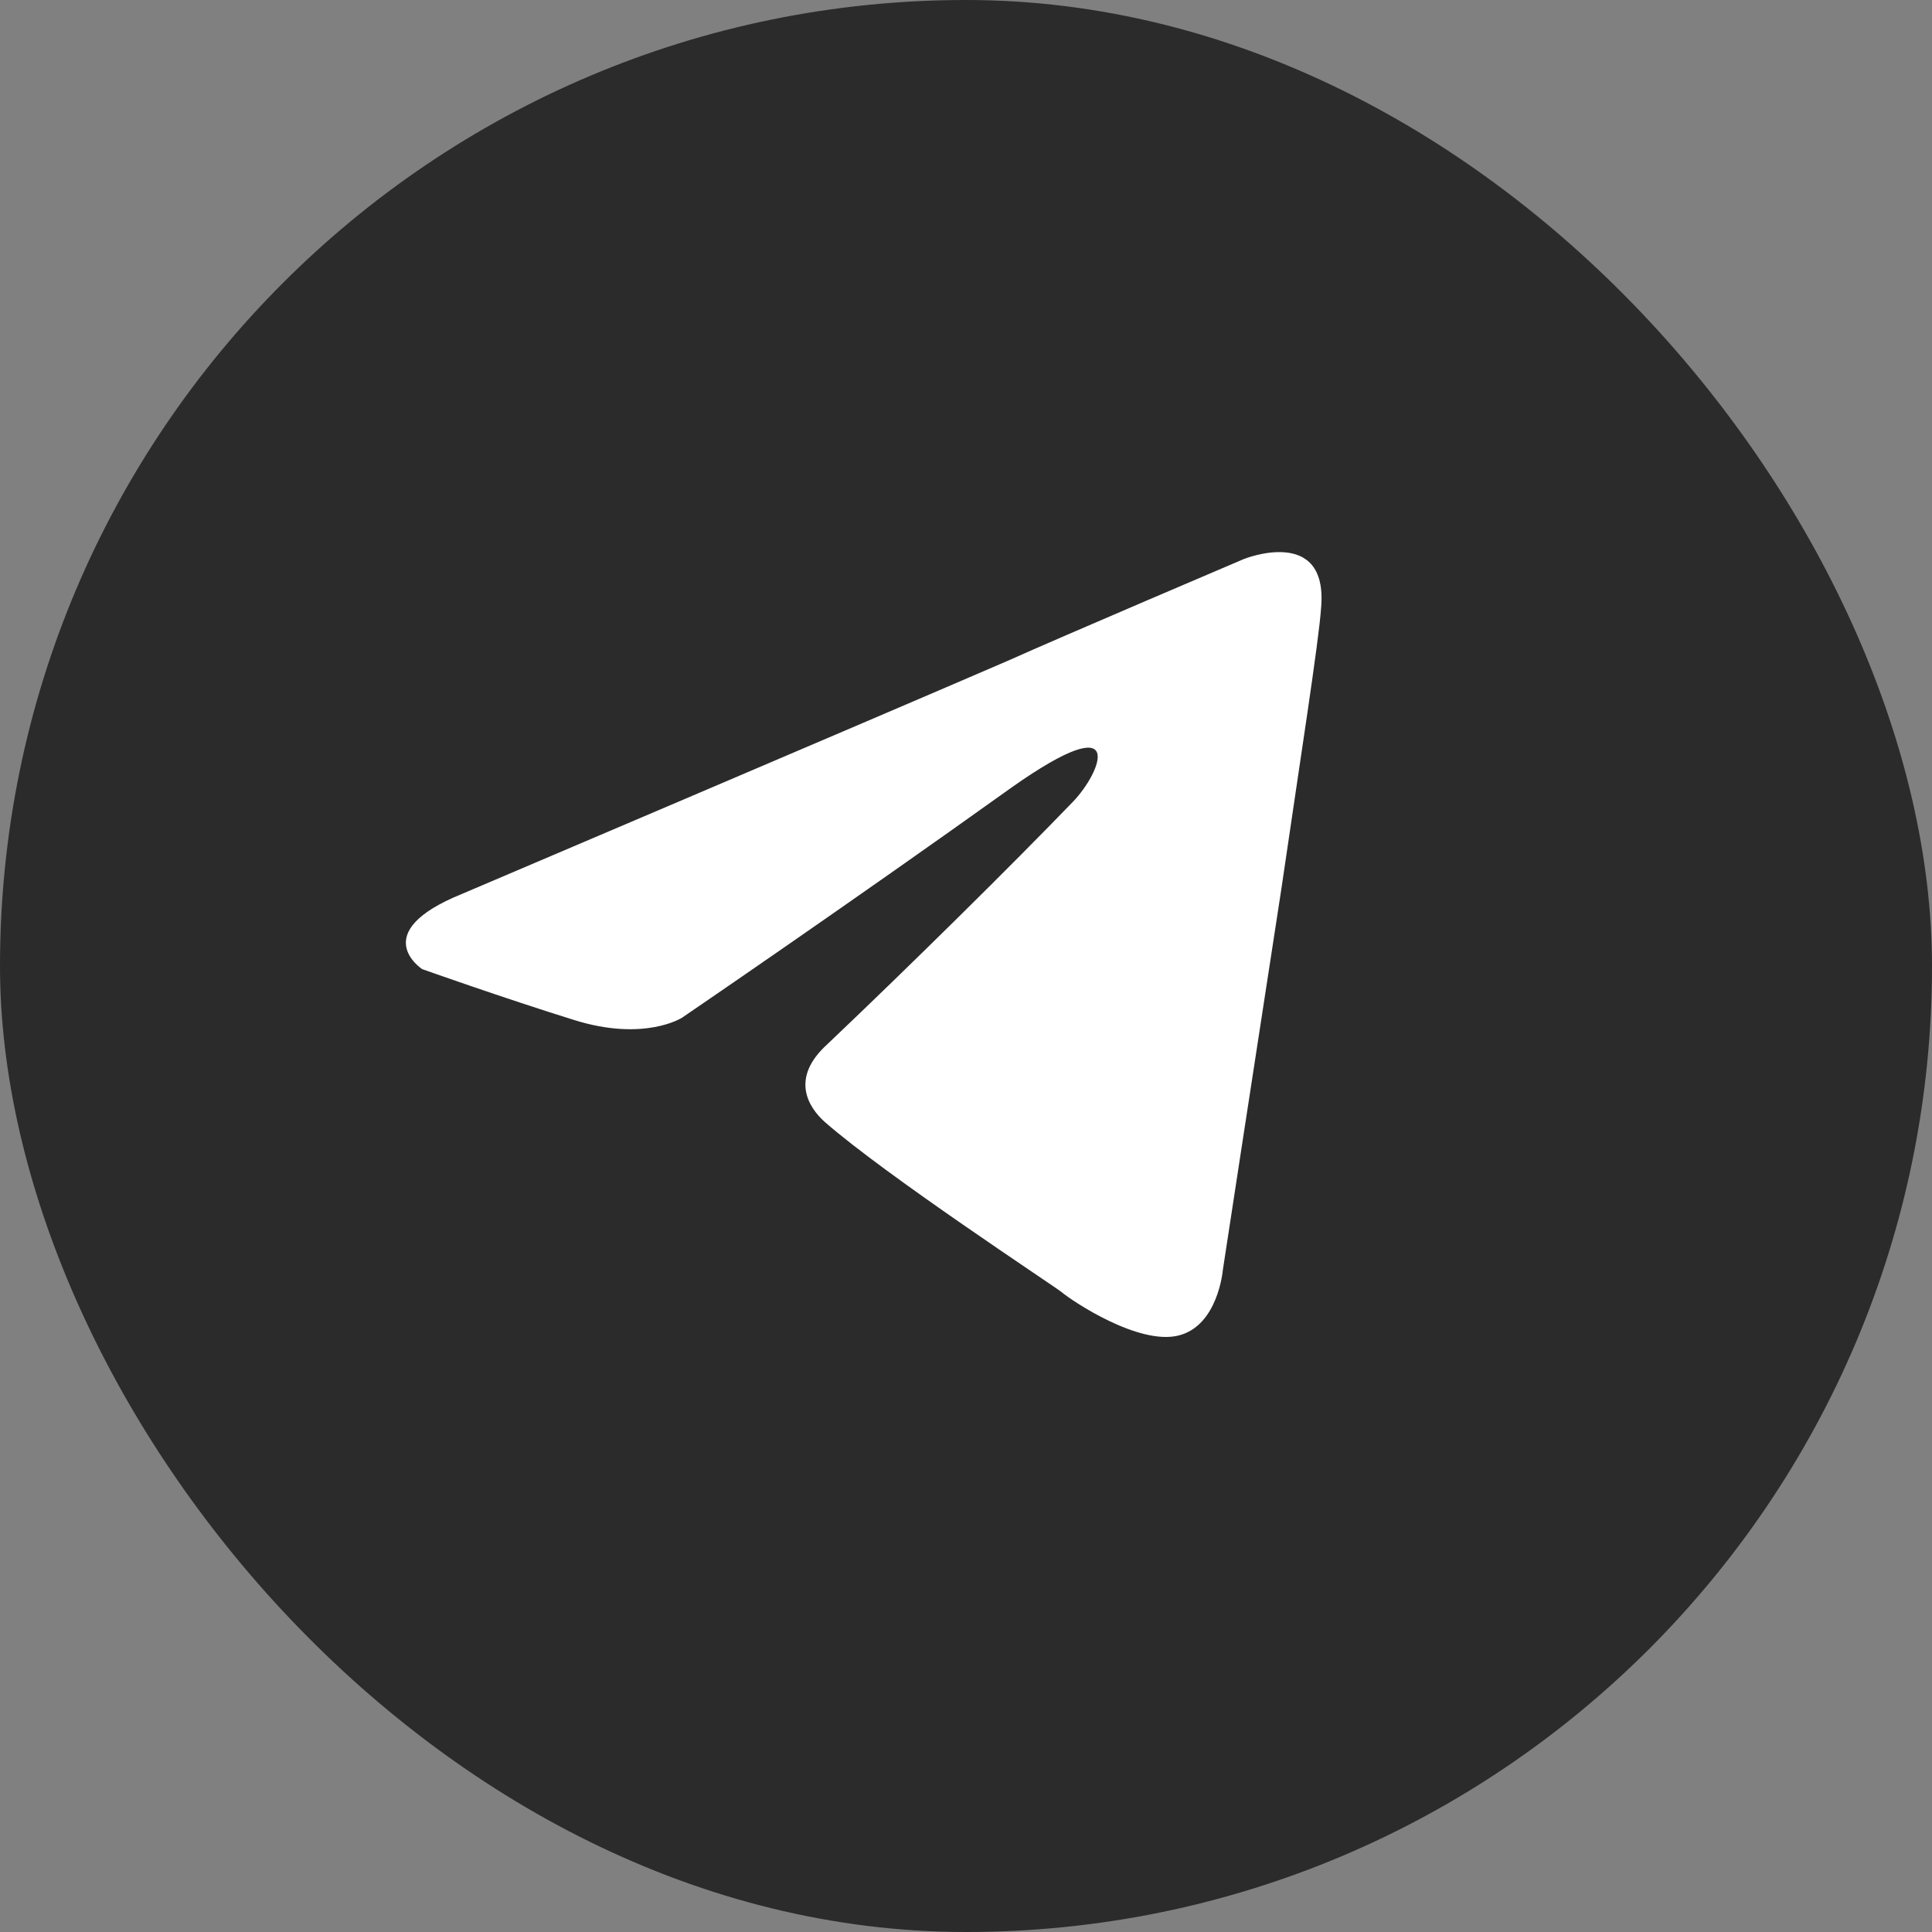
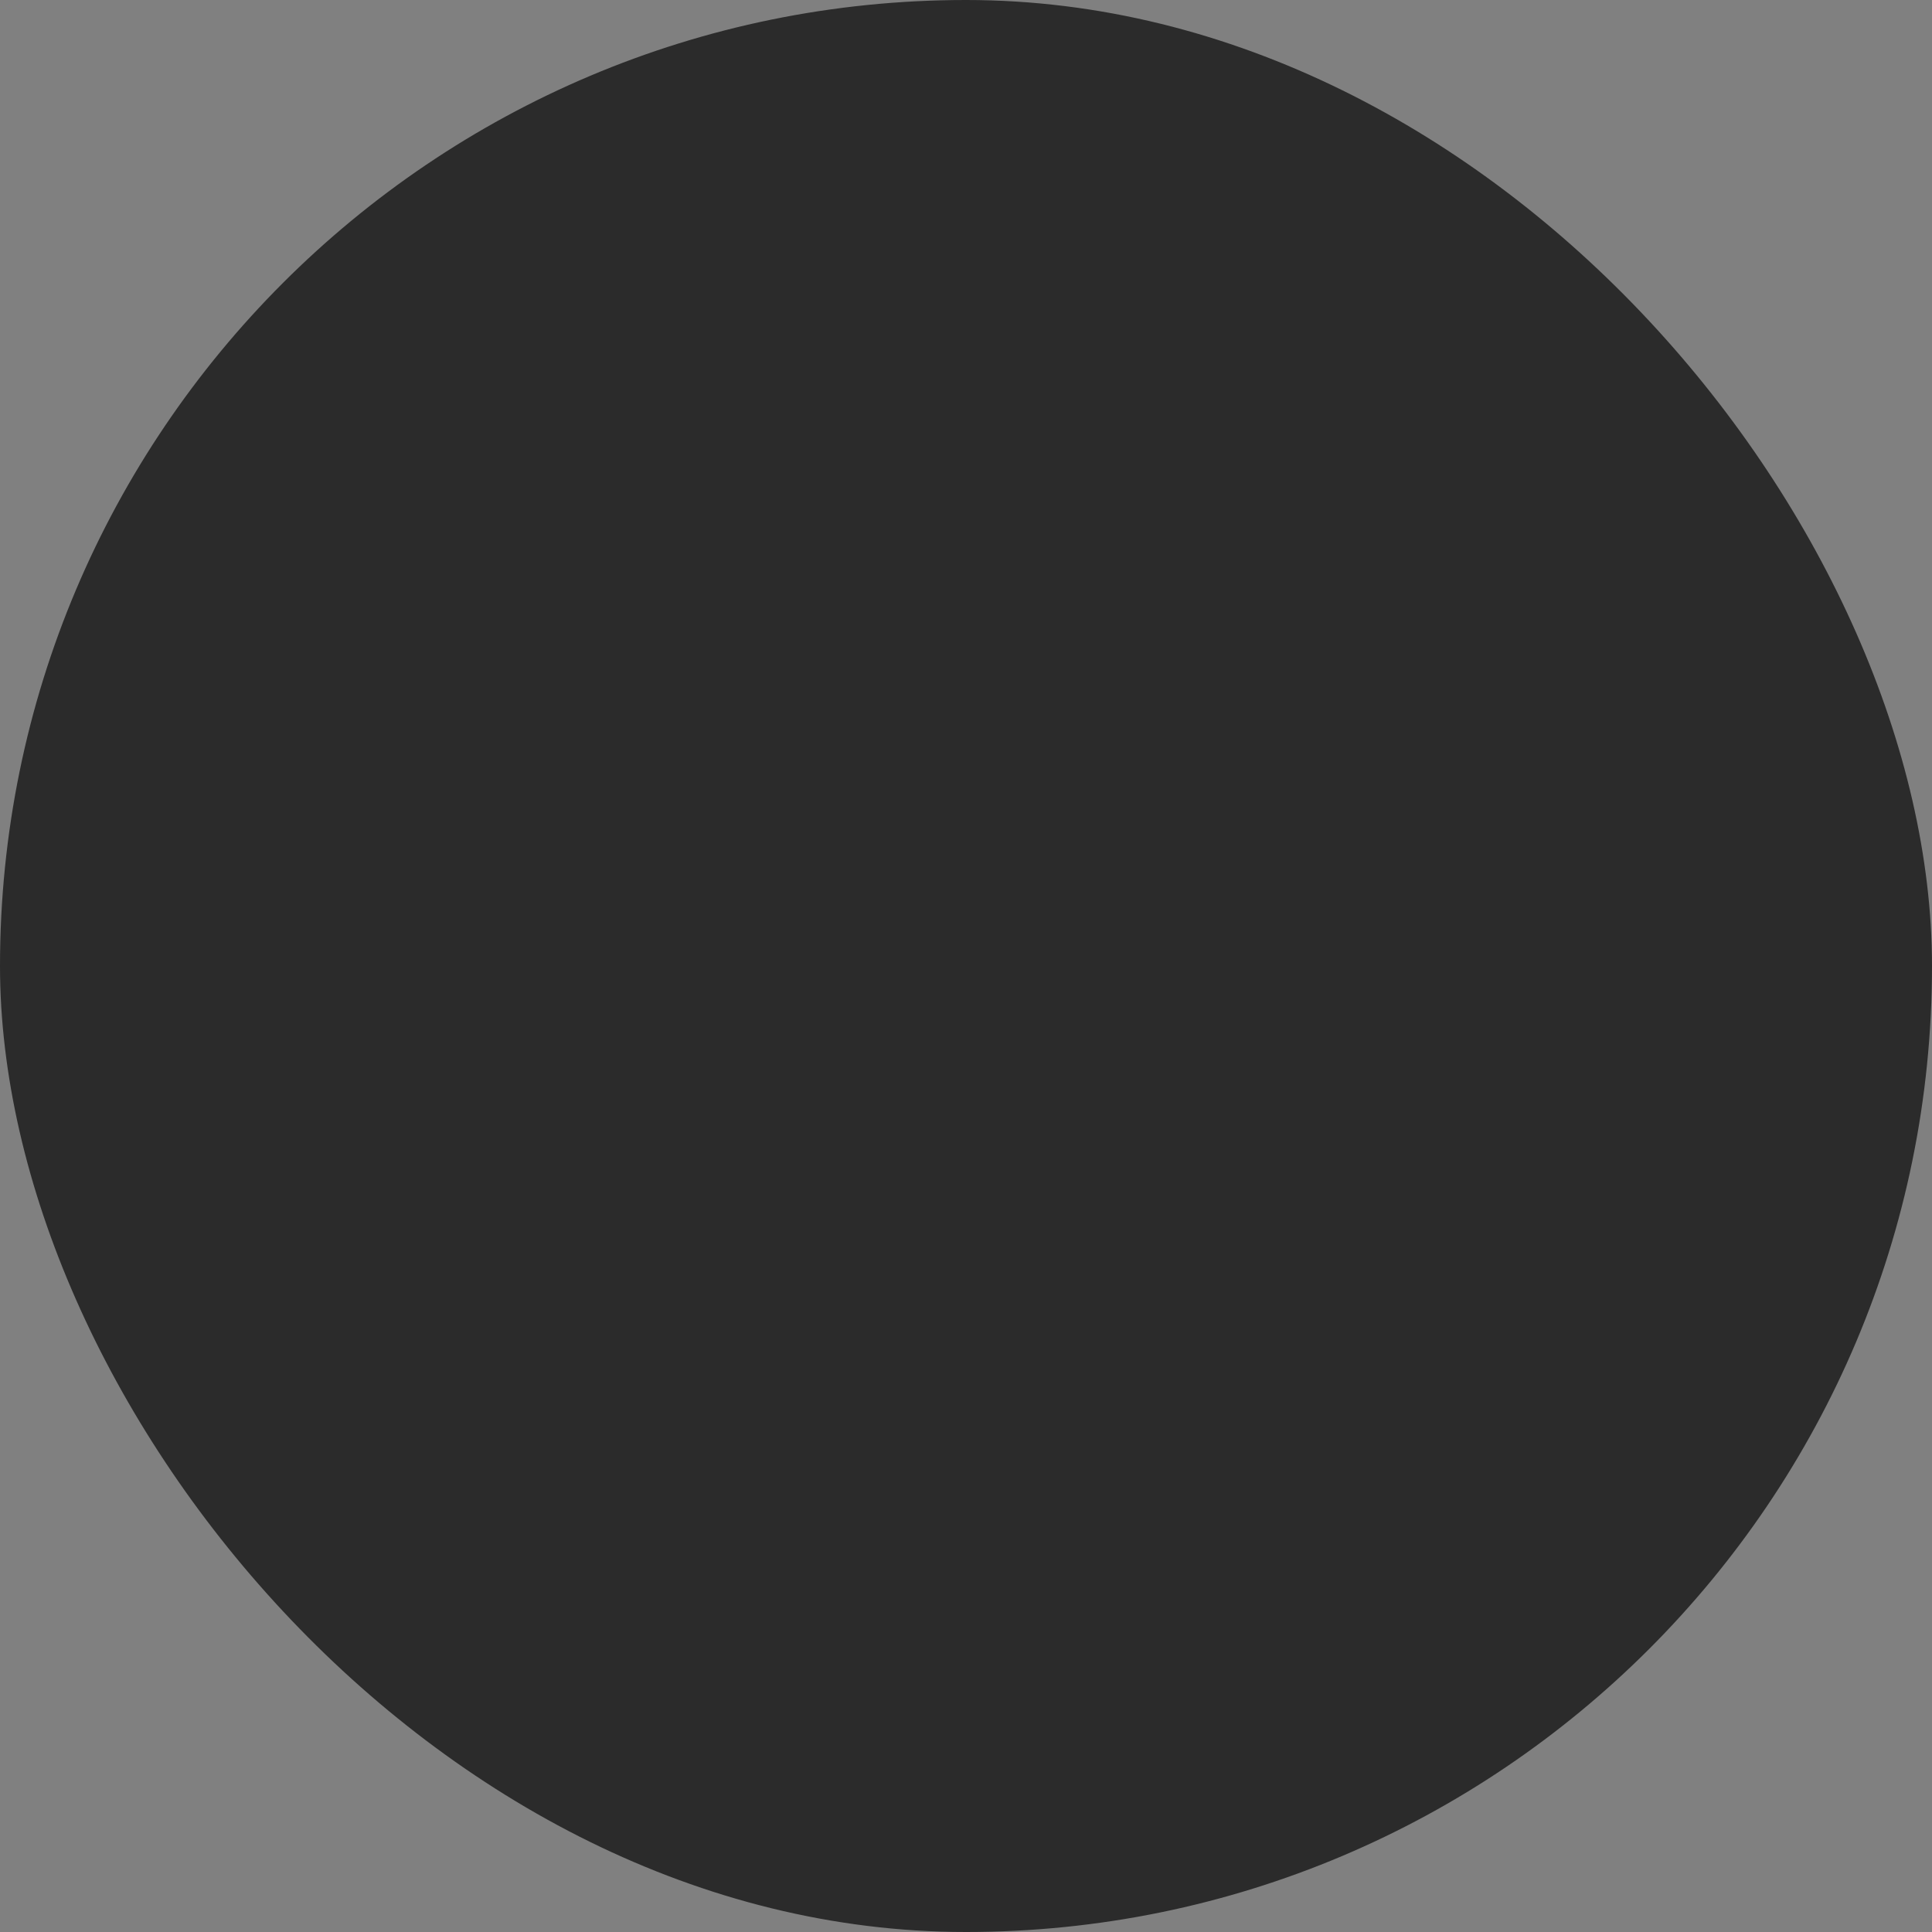
<svg xmlns="http://www.w3.org/2000/svg" width="32" height="32" viewBox="0 0 32 32" fill="none">
  <rect x="0" y="0" width="32" height="32" fill="#808080" stroke="none" />
  <rect width="32" height="32" rx="16" fill="#2B2B2B" />
-   <path d="M7.652 14.806C7.652 14.806 14.36 11.952 16.687 10.947C17.579 10.546 20.603 9.259 20.603 9.259C20.603 9.259 21.999 8.697 21.882 10.063C21.844 10.626 21.534 12.595 21.223 14.726C20.758 17.74 20.254 21.036 20.254 21.036C20.254 21.036 20.176 21.961 19.517 22.121C18.858 22.282 17.772 21.559 17.579 21.398C17.424 21.277 14.671 19.469 13.662 18.584C13.391 18.343 13.081 17.861 13.701 17.298C15.097 15.972 16.764 14.324 17.772 13.279C18.238 12.796 18.703 11.671 16.764 13.037C14.011 15.007 11.297 16.856 11.297 16.856C11.297 16.856 10.677 17.258 9.514 16.896C8.35 16.534 6.993 16.052 6.993 16.052C6.993 16.052 6.063 15.449 7.652 14.806Z" fill="white" />
</svg>